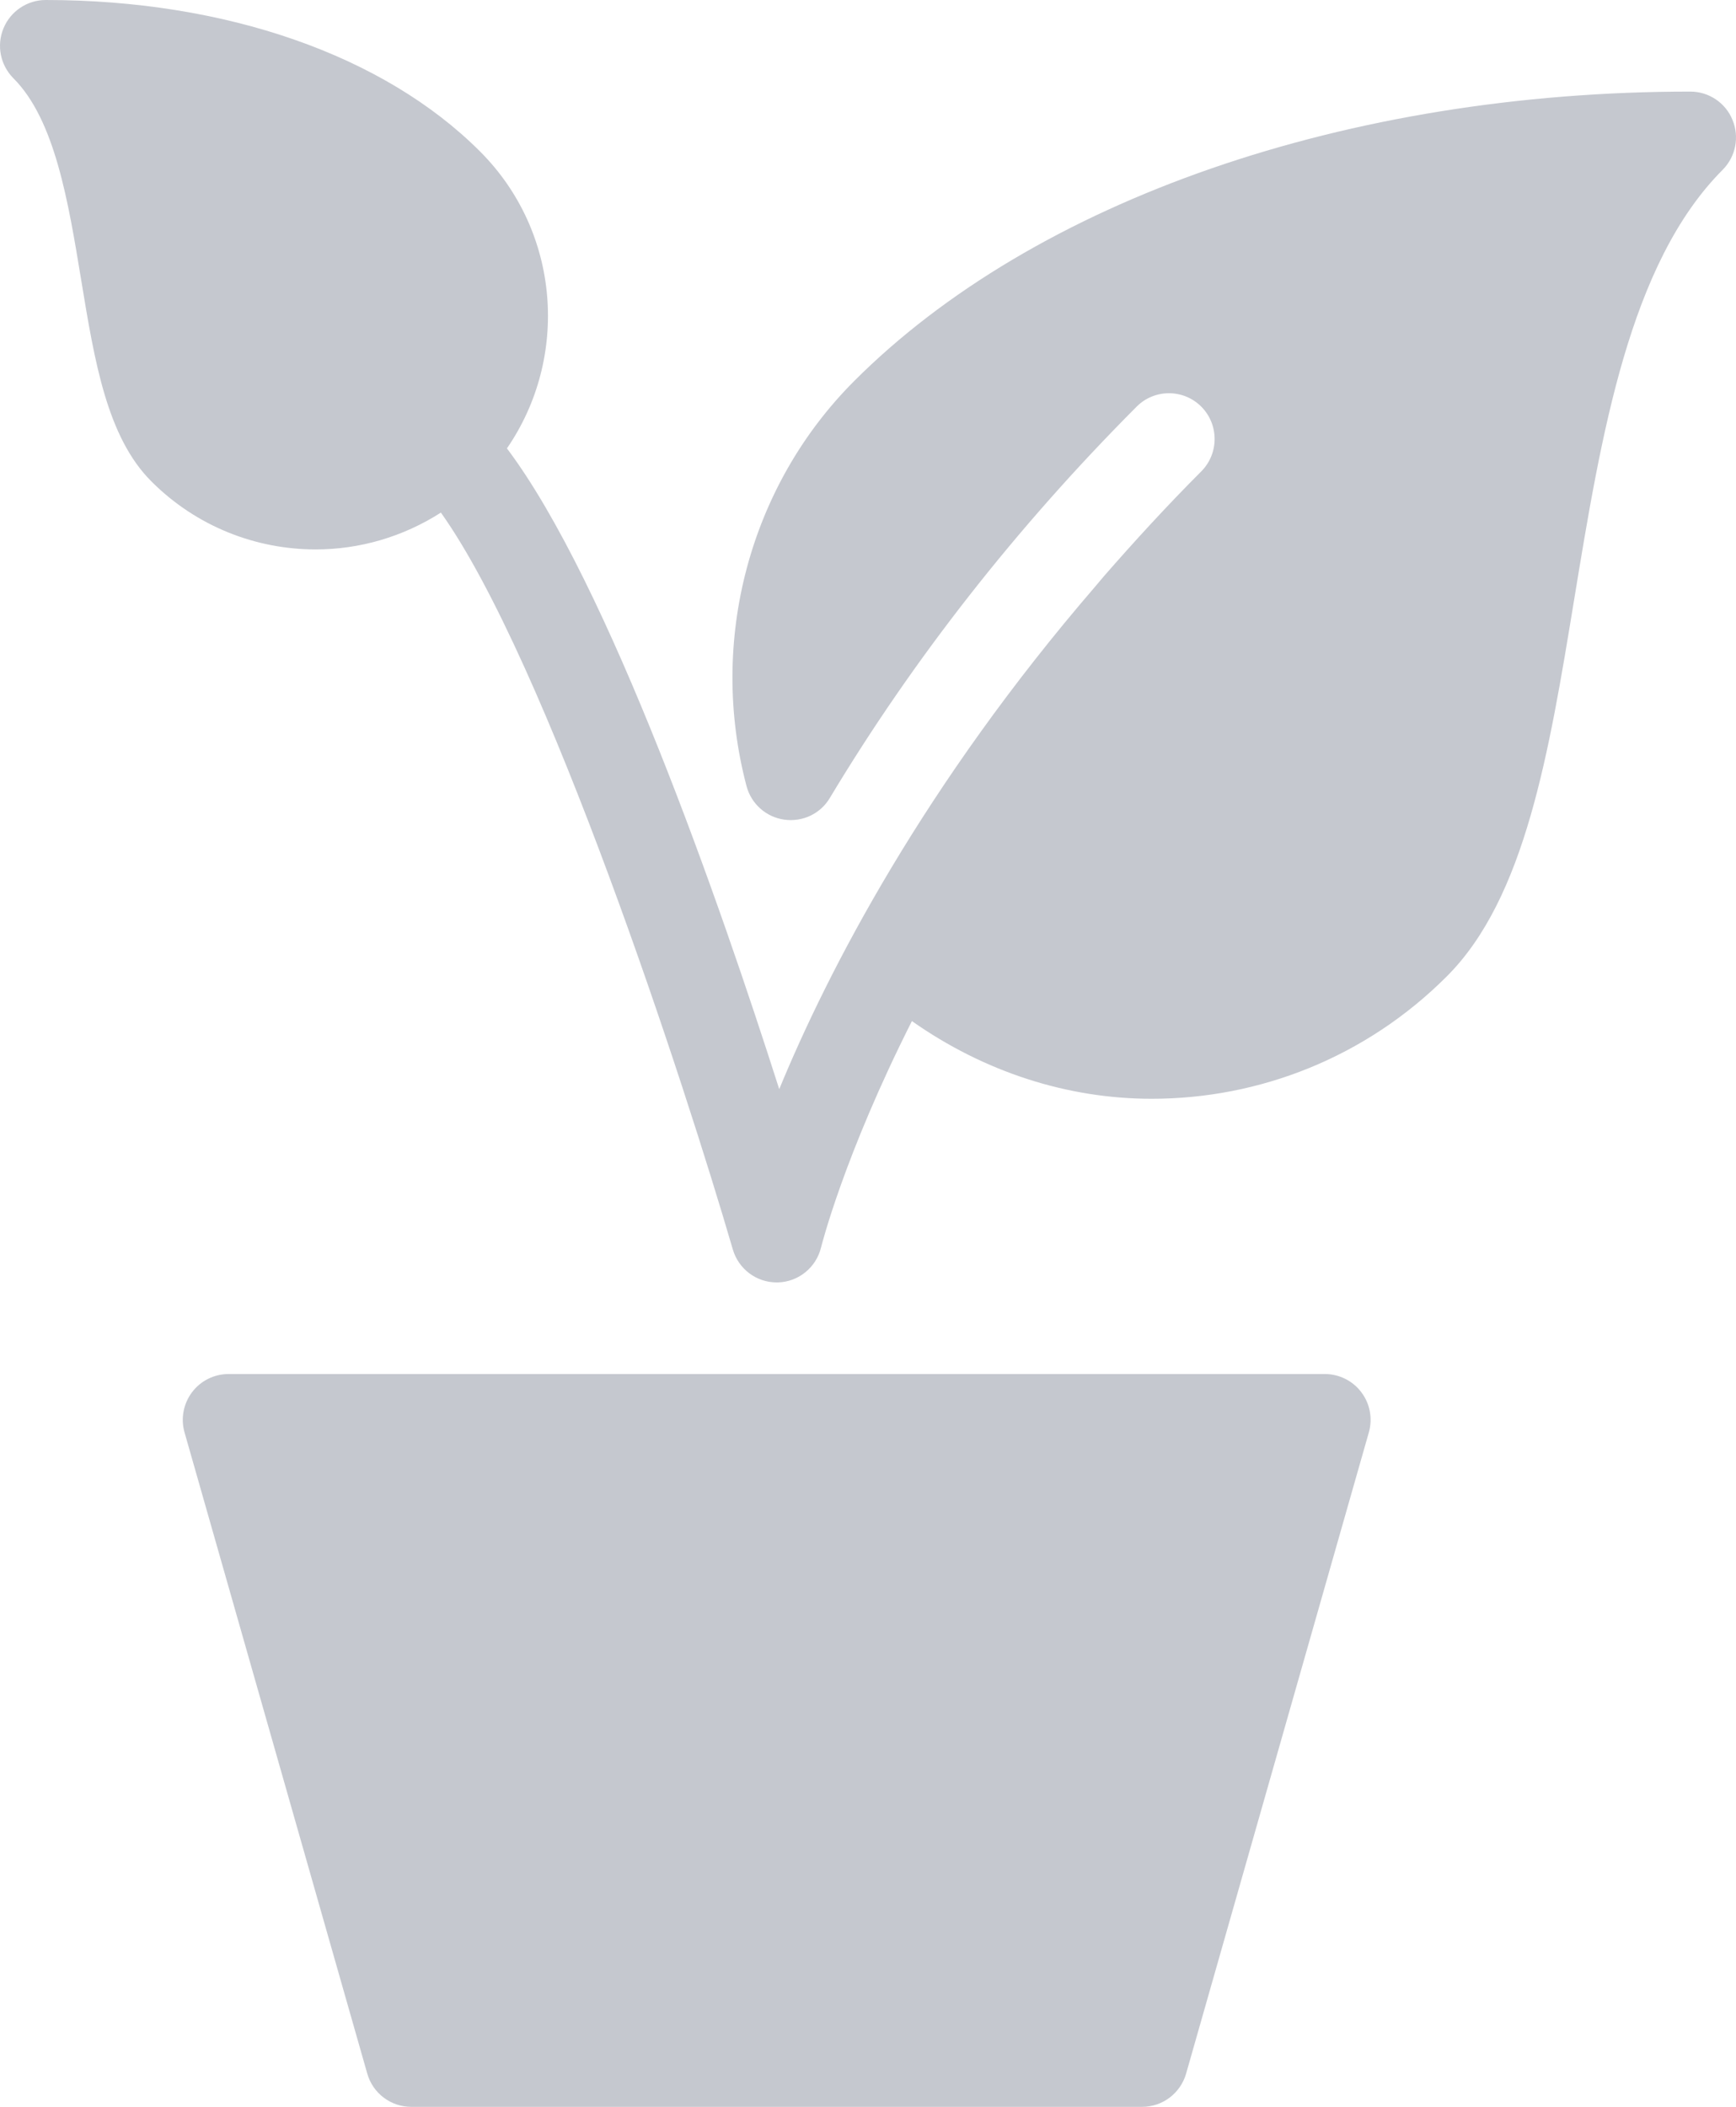
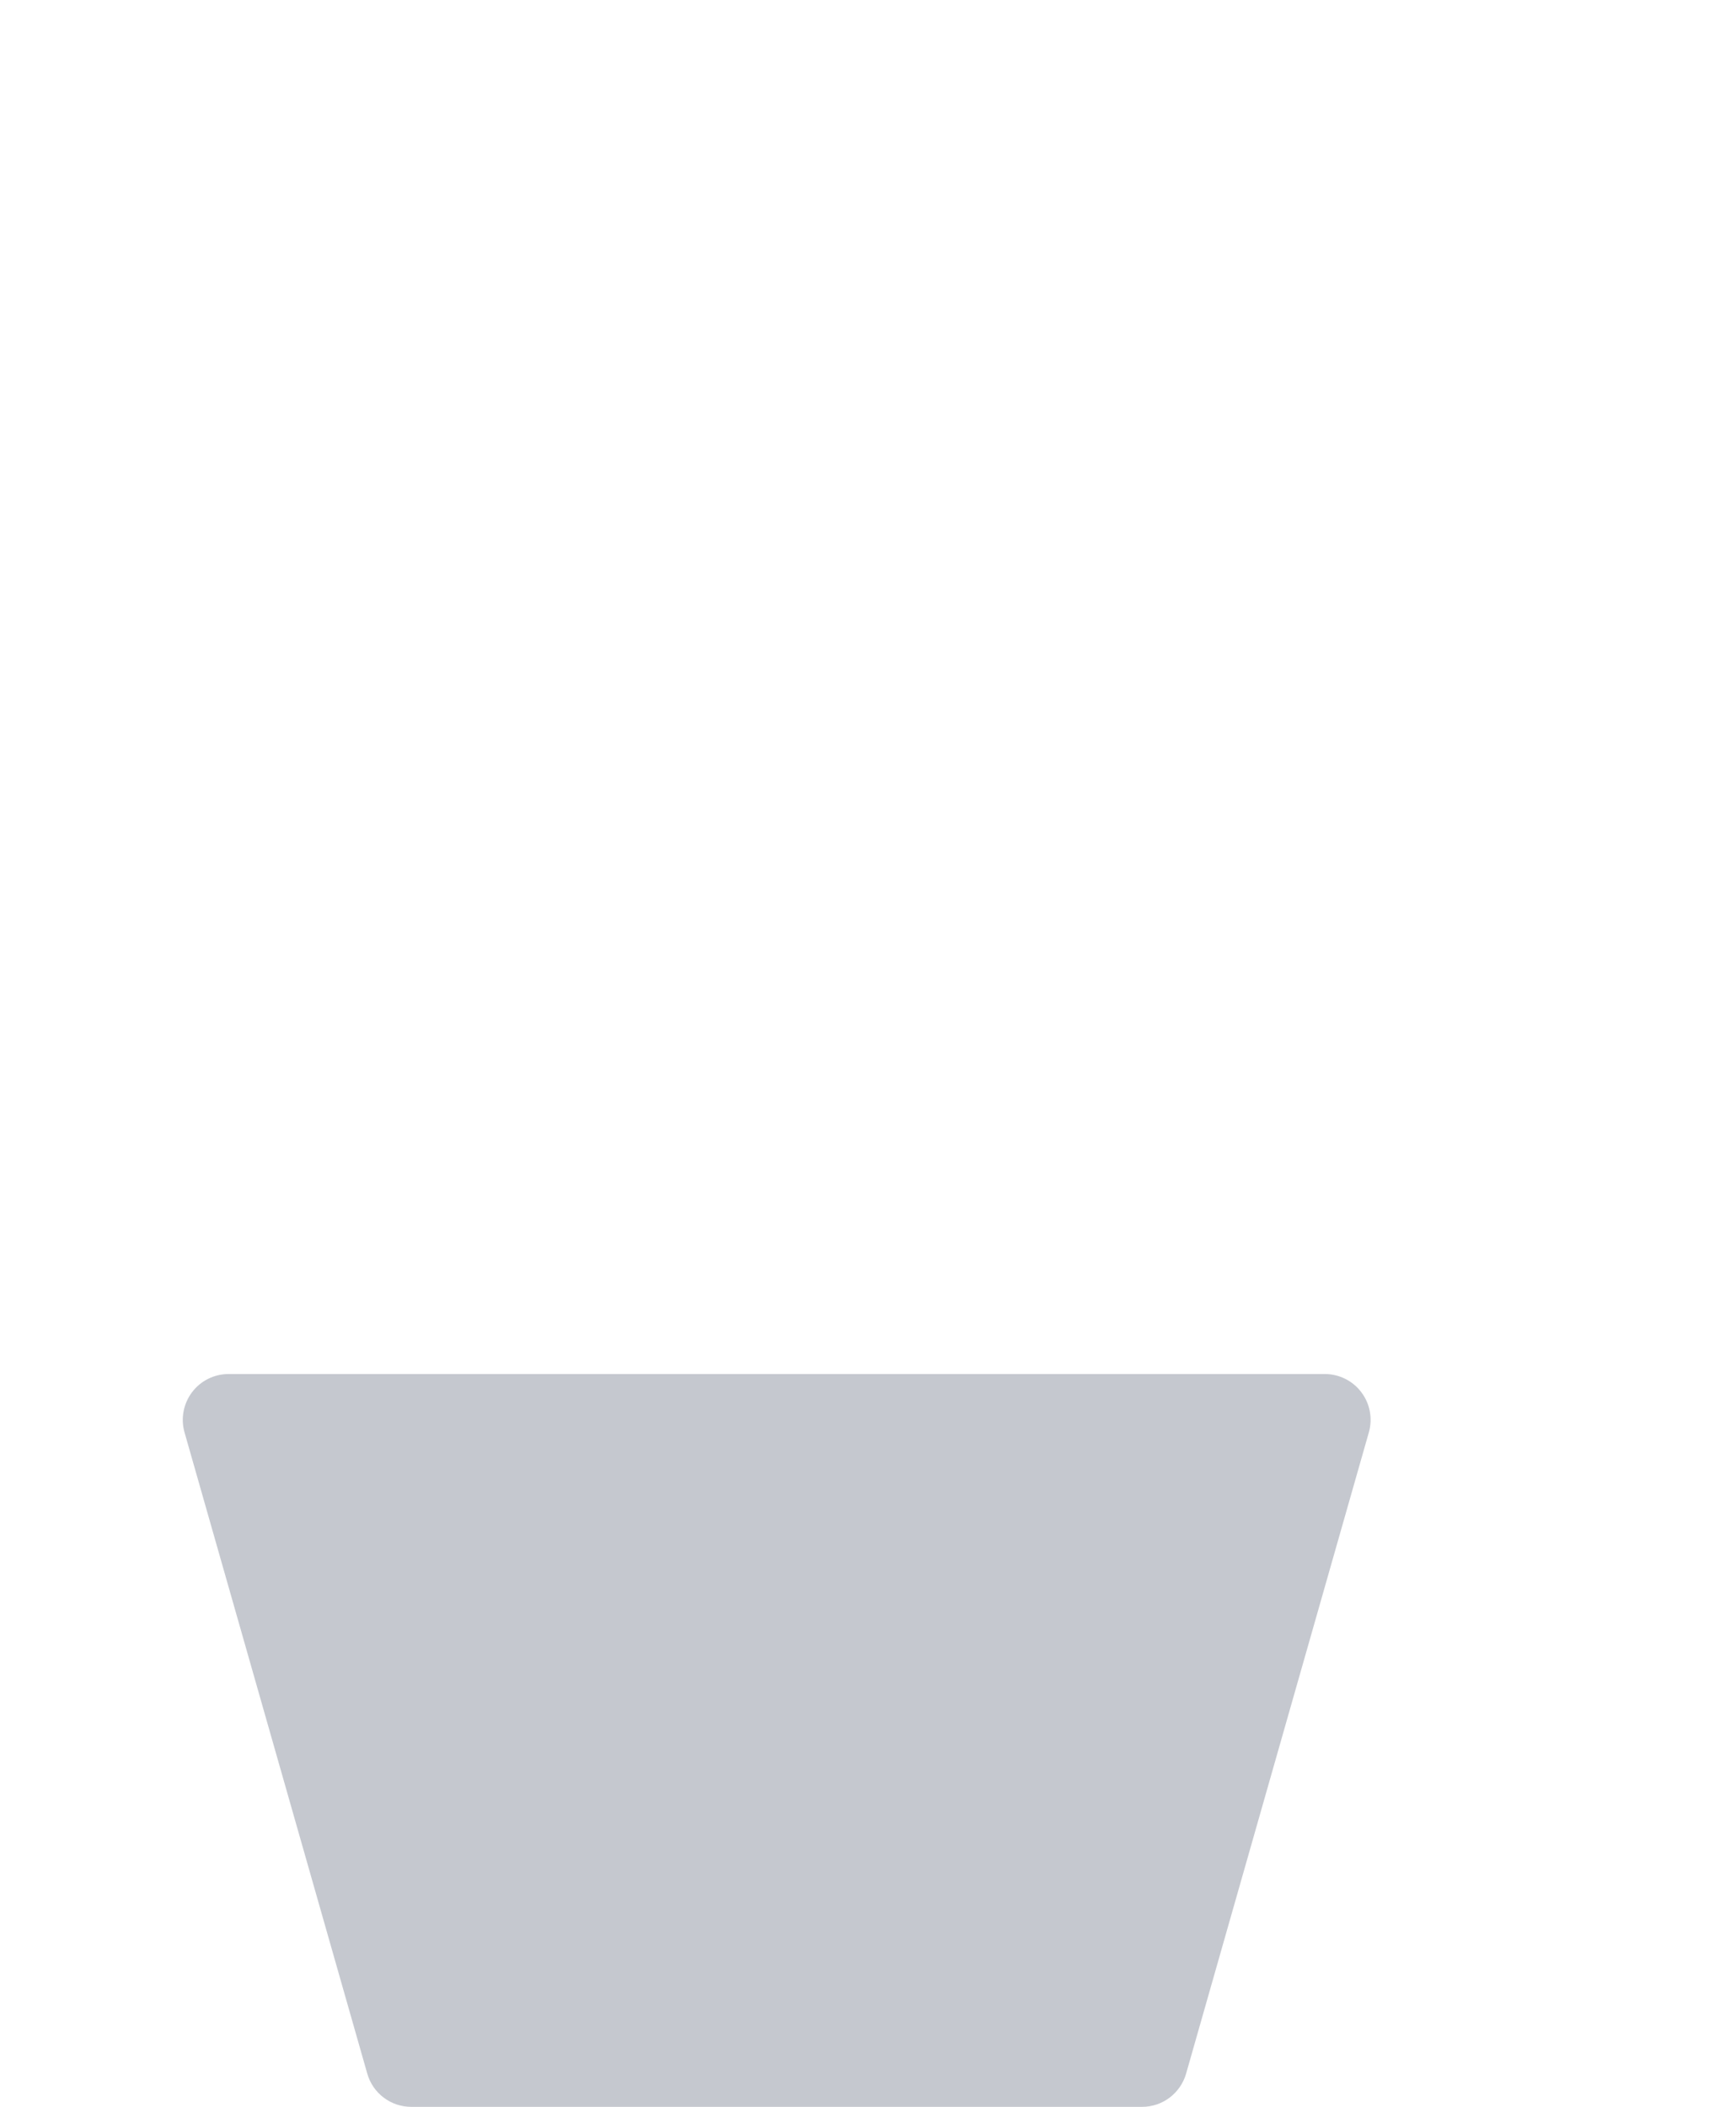
<svg xmlns="http://www.w3.org/2000/svg" width="61px" height="74px" viewBox="0 0 61 74" version="1.1">
  <title>8DCFACDE-4018-4B5F-B66E-A96629ED6E73</title>
  <g id="Delia-New" stroke="none" stroke-width="1" fill="none" fill-rule="evenodd">
    <g id="eDelia---Kategoria-Farma" transform="translate(-460, -772)" fill="#C5C8CF" fill-rule="nonzero">
      <g id="prirodne_suroviny" transform="translate(460, 772)">
        <path d="M47.835,48.901 C47.534,48.499 47.058,48.261 46.554,48.261 L8.028,48.261 C7.524,48.261 7.049,48.499 6.747,48.901 C6.445,49.303 6.345,49.828 6.484,50.31 L12.905,72.832 C13.101,73.524 13.733,74 14.449,74 L40.133,74 C40.849,74 41.479,73.524 41.678,72.832 L48.099,50.31 C48.237,49.825 48.14,49.303 47.835,48.901 Z" id="Path" />
-         <path d="M60.877,4.212 C60.633,3.61 60.045,3.217 59.396,3.217 C47.35,3.217 36.361,7.023 30.004,13.394 C26.334,17.071 24.886,22.515 26.231,27.608 C26.395,28.233 26.918,28.699 27.557,28.789 C28.2,28.879 28.829,28.583 29.159,28.027 C32.1,23.13 35.728,18.506 39.94,14.282 C40.566,13.655 41.584,13.655 42.21,14.282 C42.836,14.909 42.836,15.929 42.21,16.557 C40.977,17.792 39.857,19.018 38.794,20.234 C38.691,20.353 38.595,20.472 38.493,20.591 C32.476,27.567 29.111,34.059 27.381,38.255 C25.294,31.717 21.383,20.492 17.813,15.749 C20.006,12.561 19.701,8.156 16.873,5.325 C13.495,1.94 7.932,0 1.607,0 C0.958,0 0.371,0.393 0.123,0.994 C-0.127,1.596 0.011,2.284 0.47,2.748 C1.931,4.208 2.4,7.078 2.856,9.855 C3.321,12.68 3.758,15.347 5.315,16.904 C6.907,18.5 9.001,19.298 11.094,19.298 C12.628,19.298 14.157,18.86 15.492,18.004 C19.223,23.239 24.077,38.145 25.75,43.885 C25.952,44.574 26.578,45.043 27.291,45.043 C27.304,45.043 27.317,45.043 27.33,45.043 C28.055,45.027 28.681,44.519 28.851,43.811 C28.868,43.75 29.657,40.587 32.043,35.864 C34.585,37.653 37.52,38.596 40.473,38.593 C44.236,38.593 47.986,37.151 50.847,34.285 C53.595,31.531 54.43,26.444 55.313,21.061 C56.266,15.257 57.252,9.253 60.53,5.965 C60.989,5.505 61.127,4.813 60.877,4.212 Z" id="Path" />
      </g>
    </g>
  </g>
</svg>